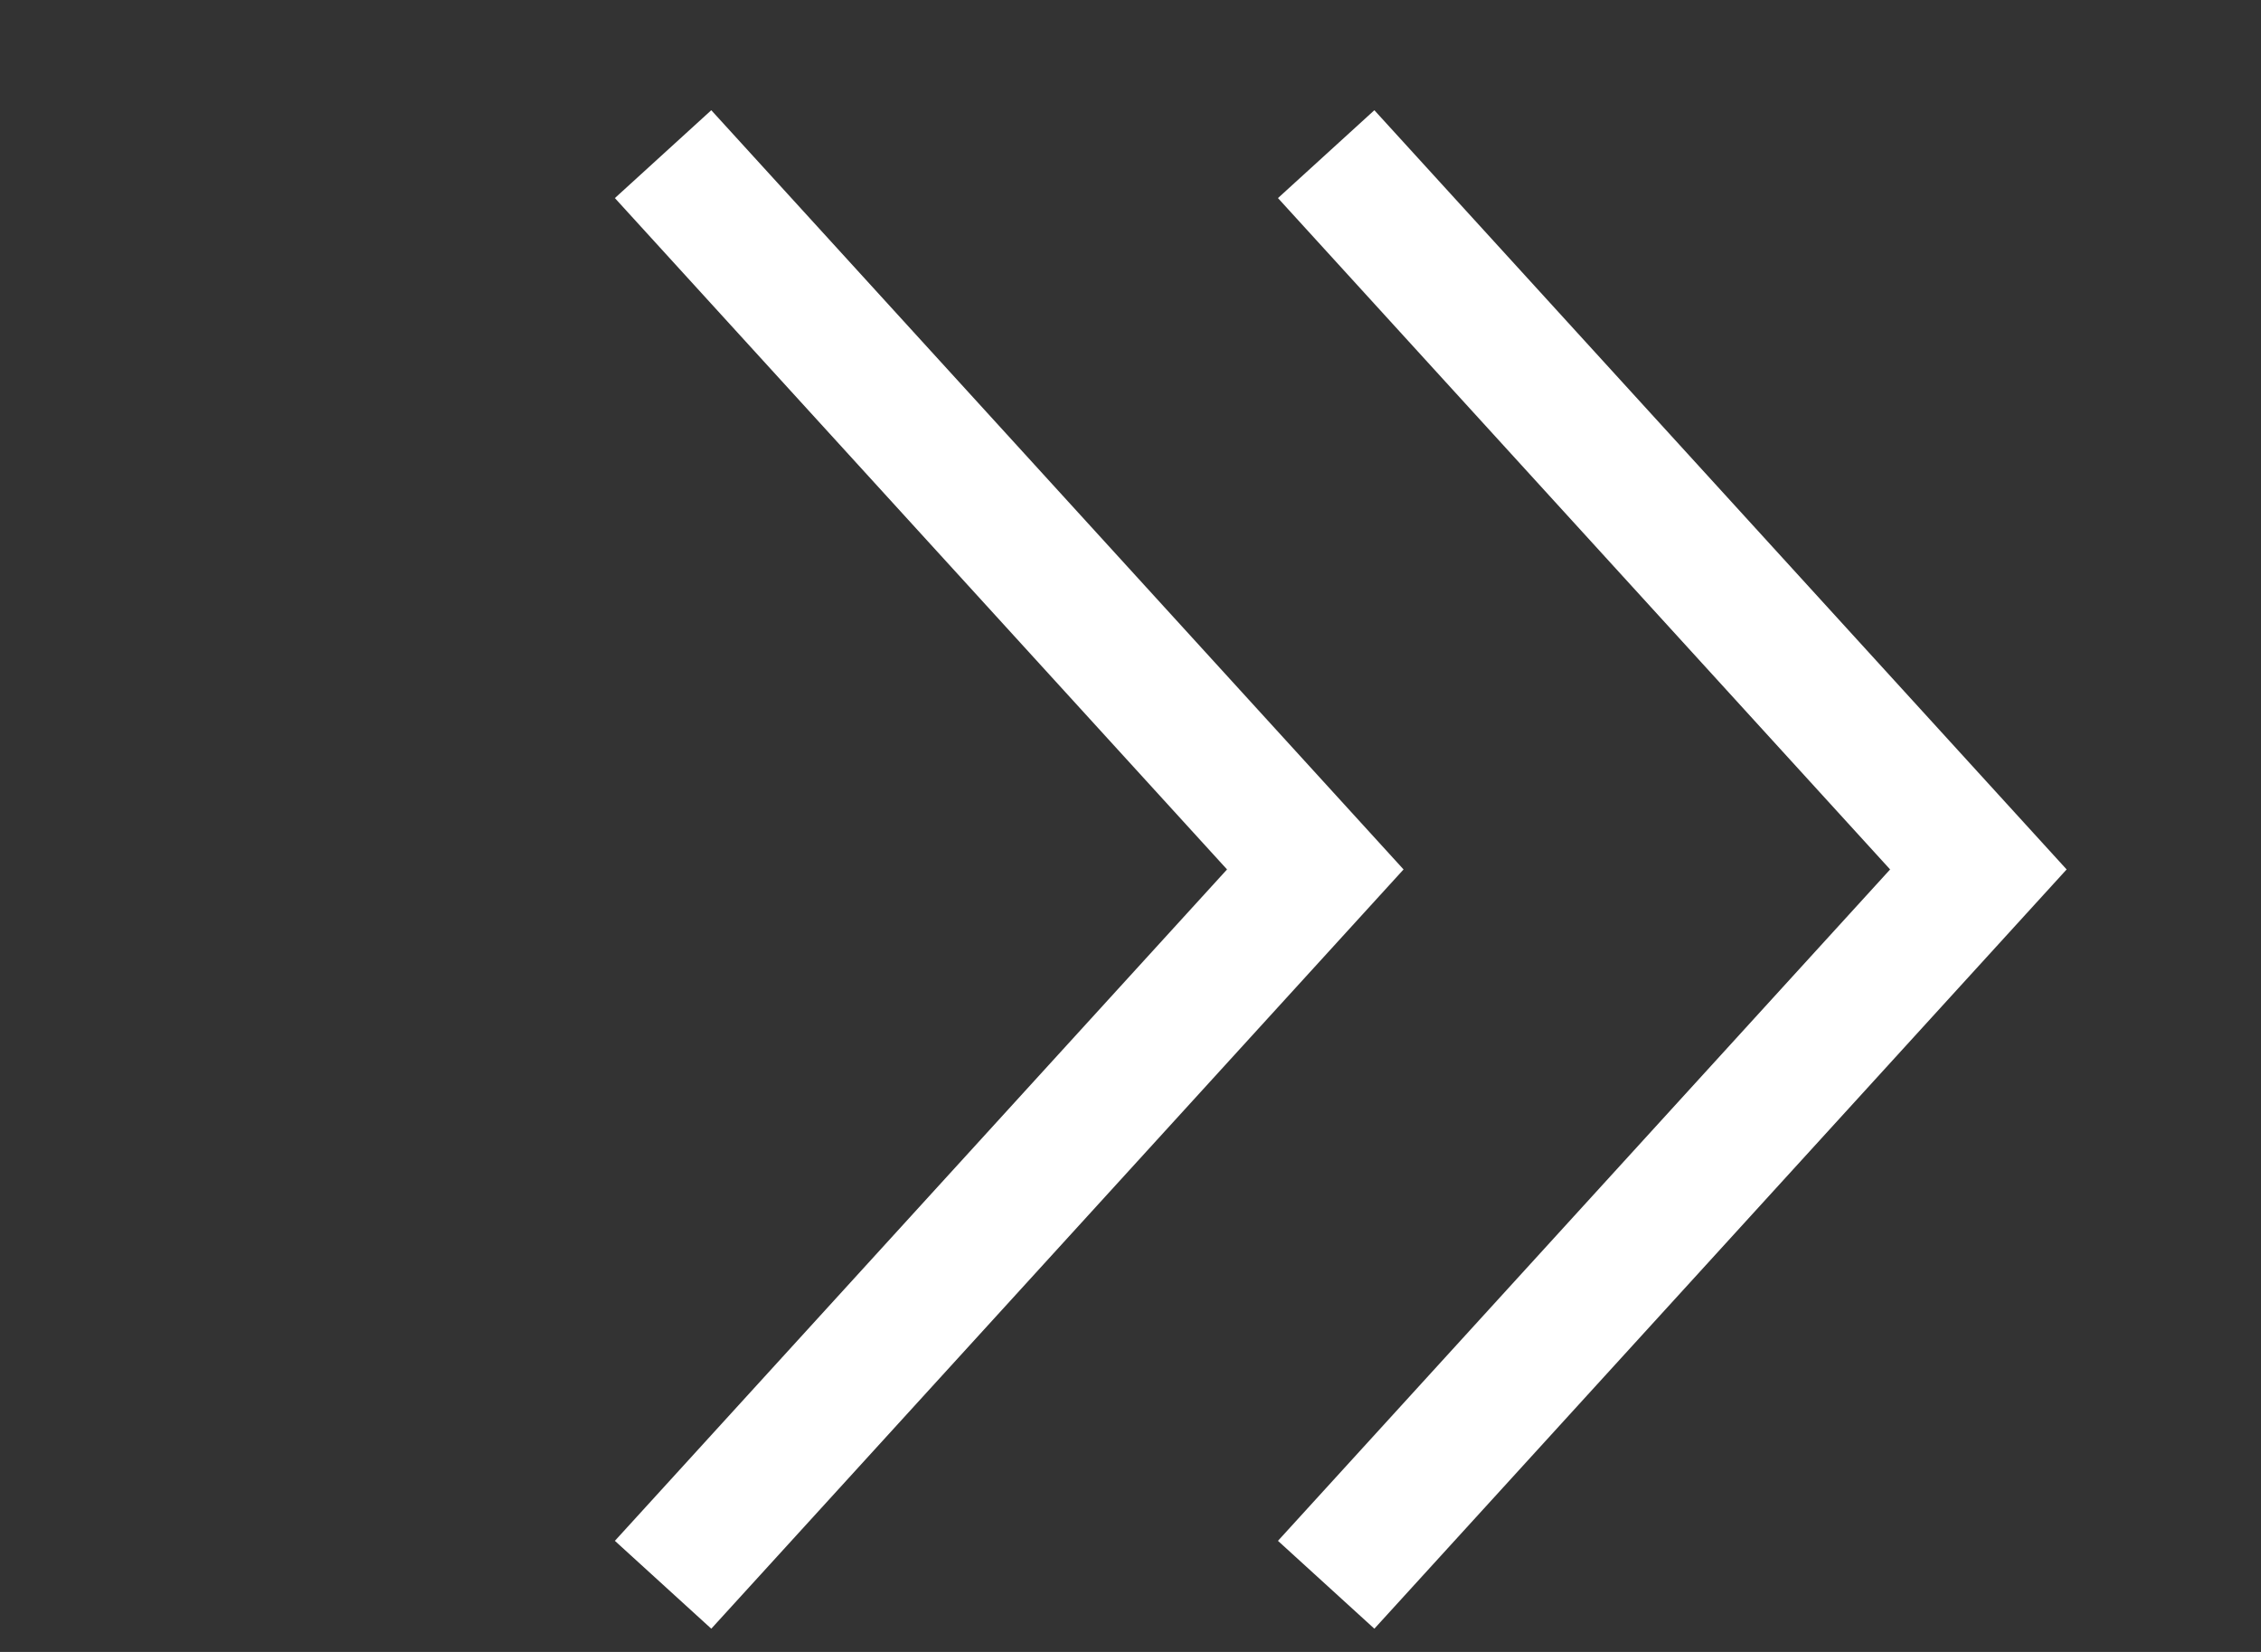
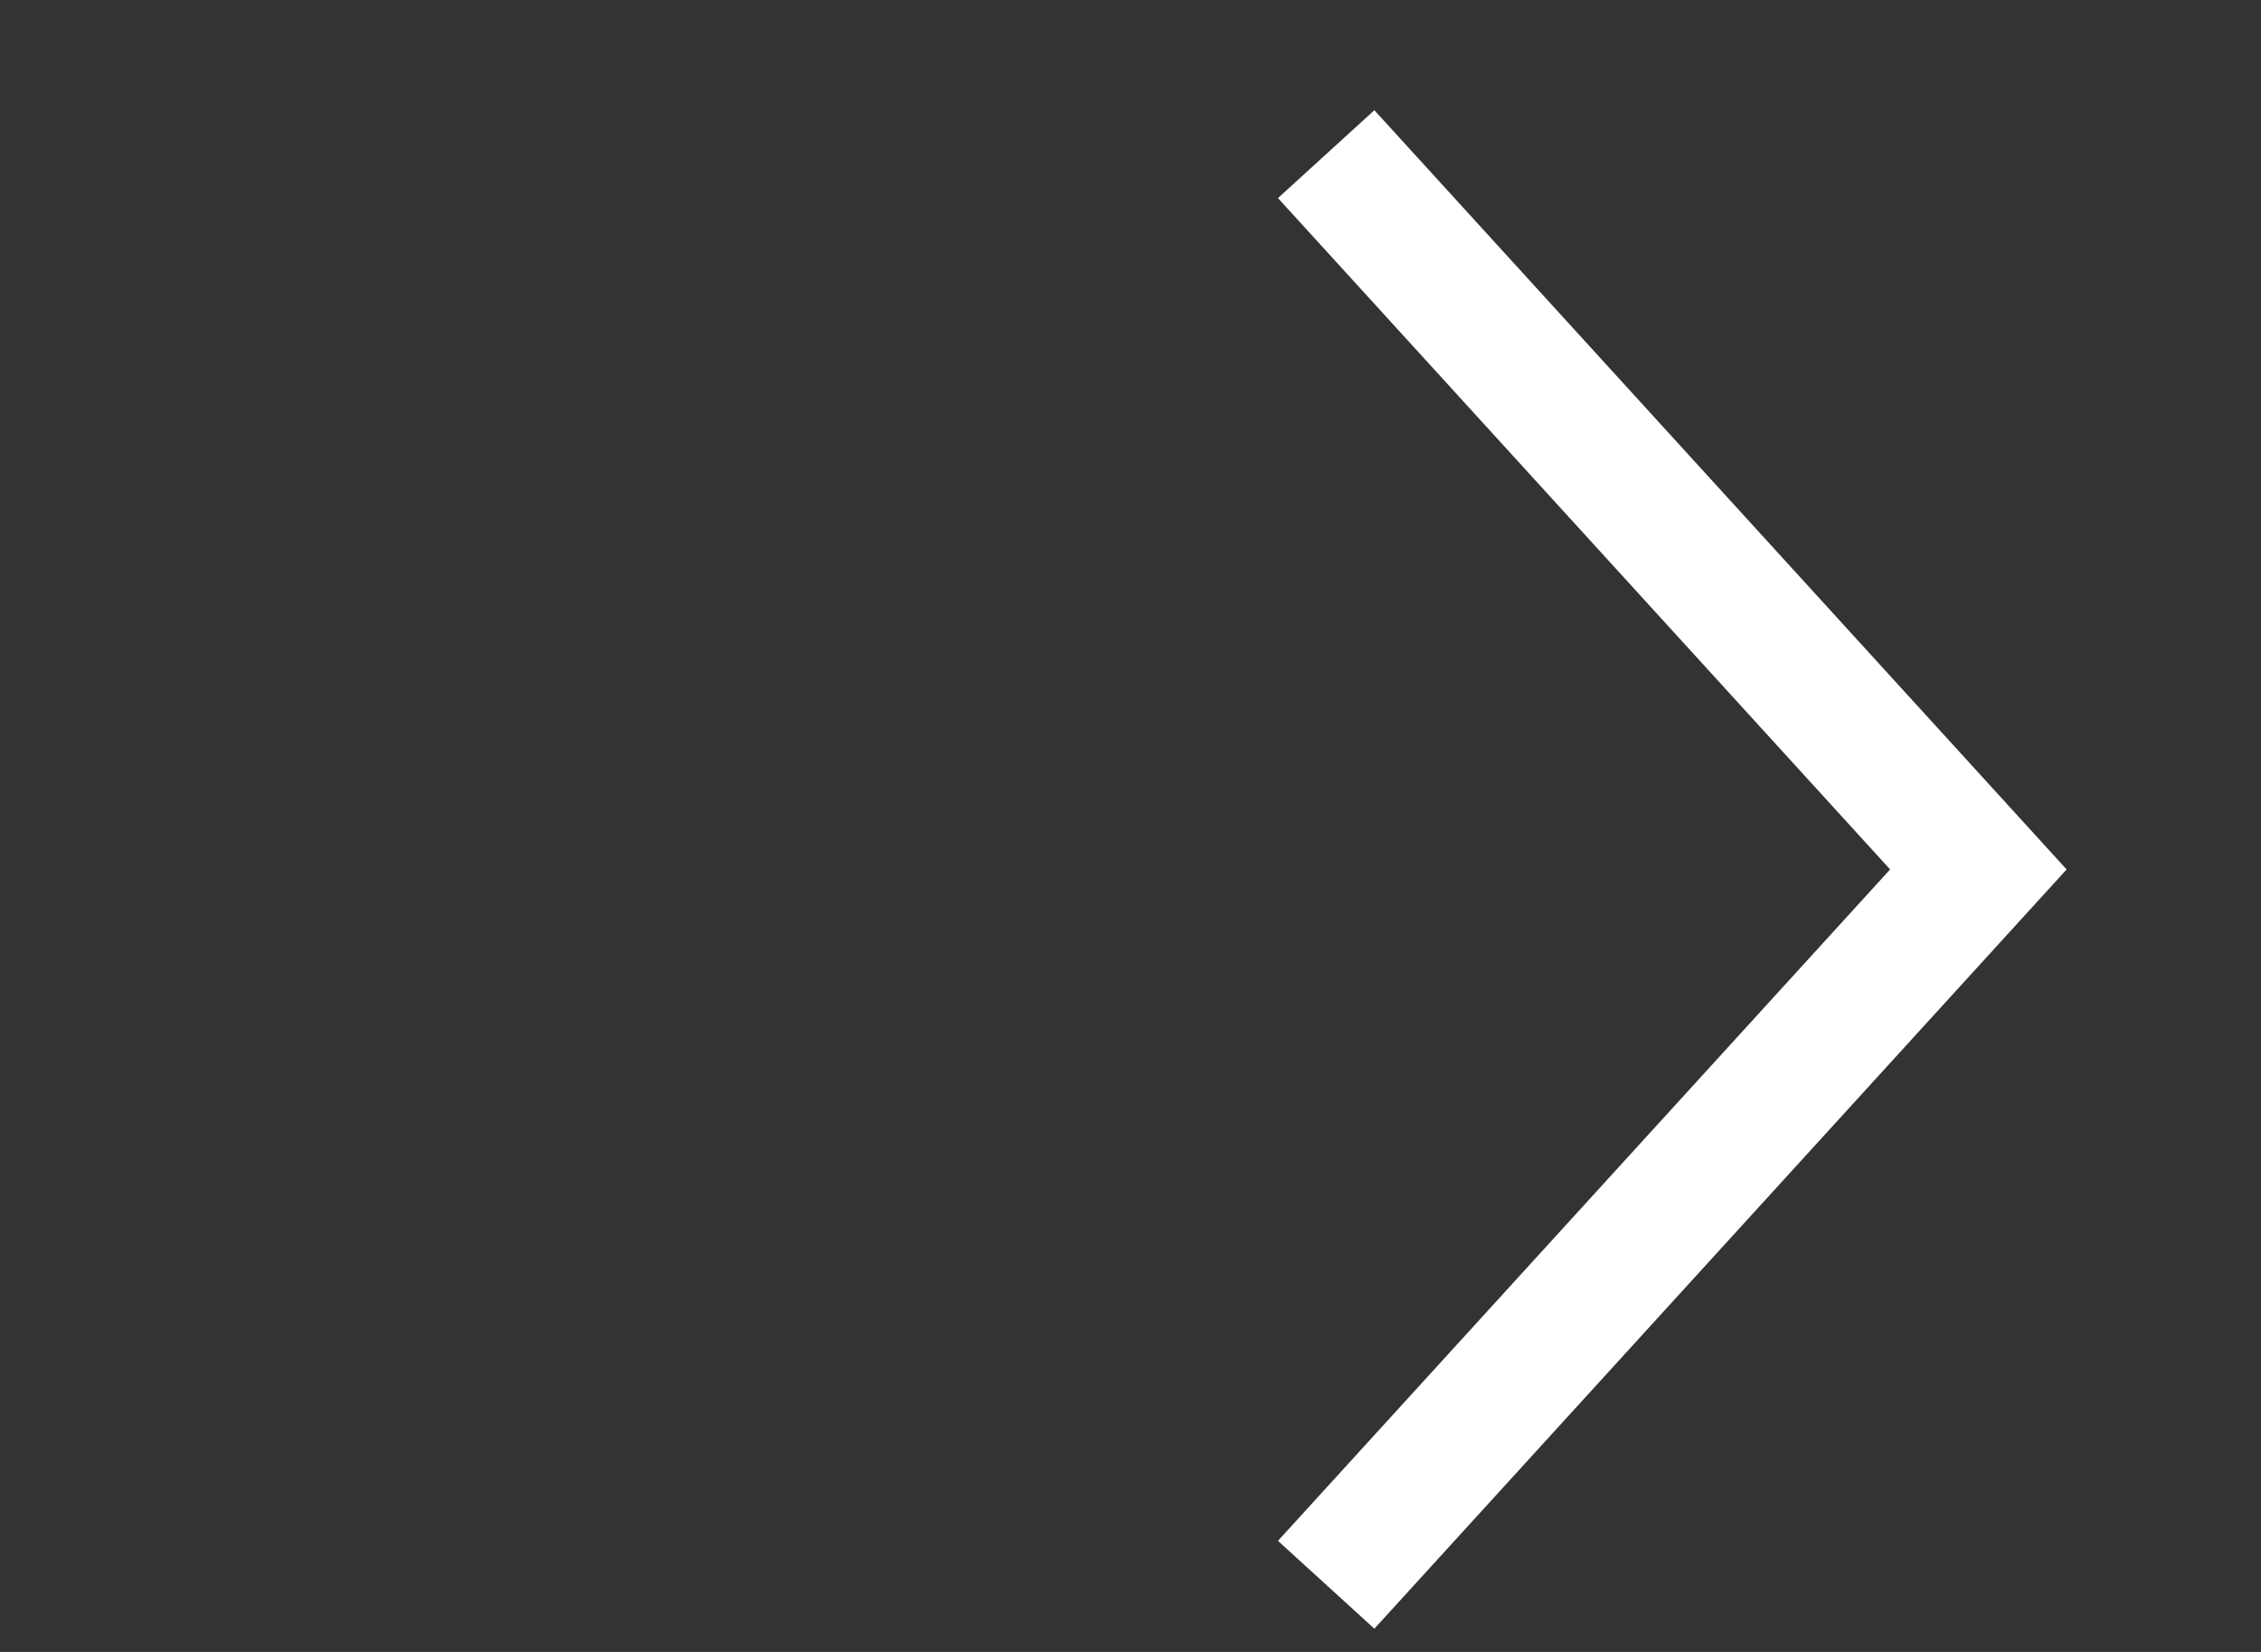
<svg xmlns="http://www.w3.org/2000/svg" width="52" height="38" viewBox="0 0 52 38" fill="none">
  <rect x="0" y="0" width="52" height="38" fill="#333333" stroke="none" />
  <path d="M30.5 3.546L45.5 20L30.5 36.455" stroke="white" stroke-width="3" />
-   <path d="M15.25 3.546L30.25 20L15.25 36.455" stroke="white" stroke-width="3" />
</svg>